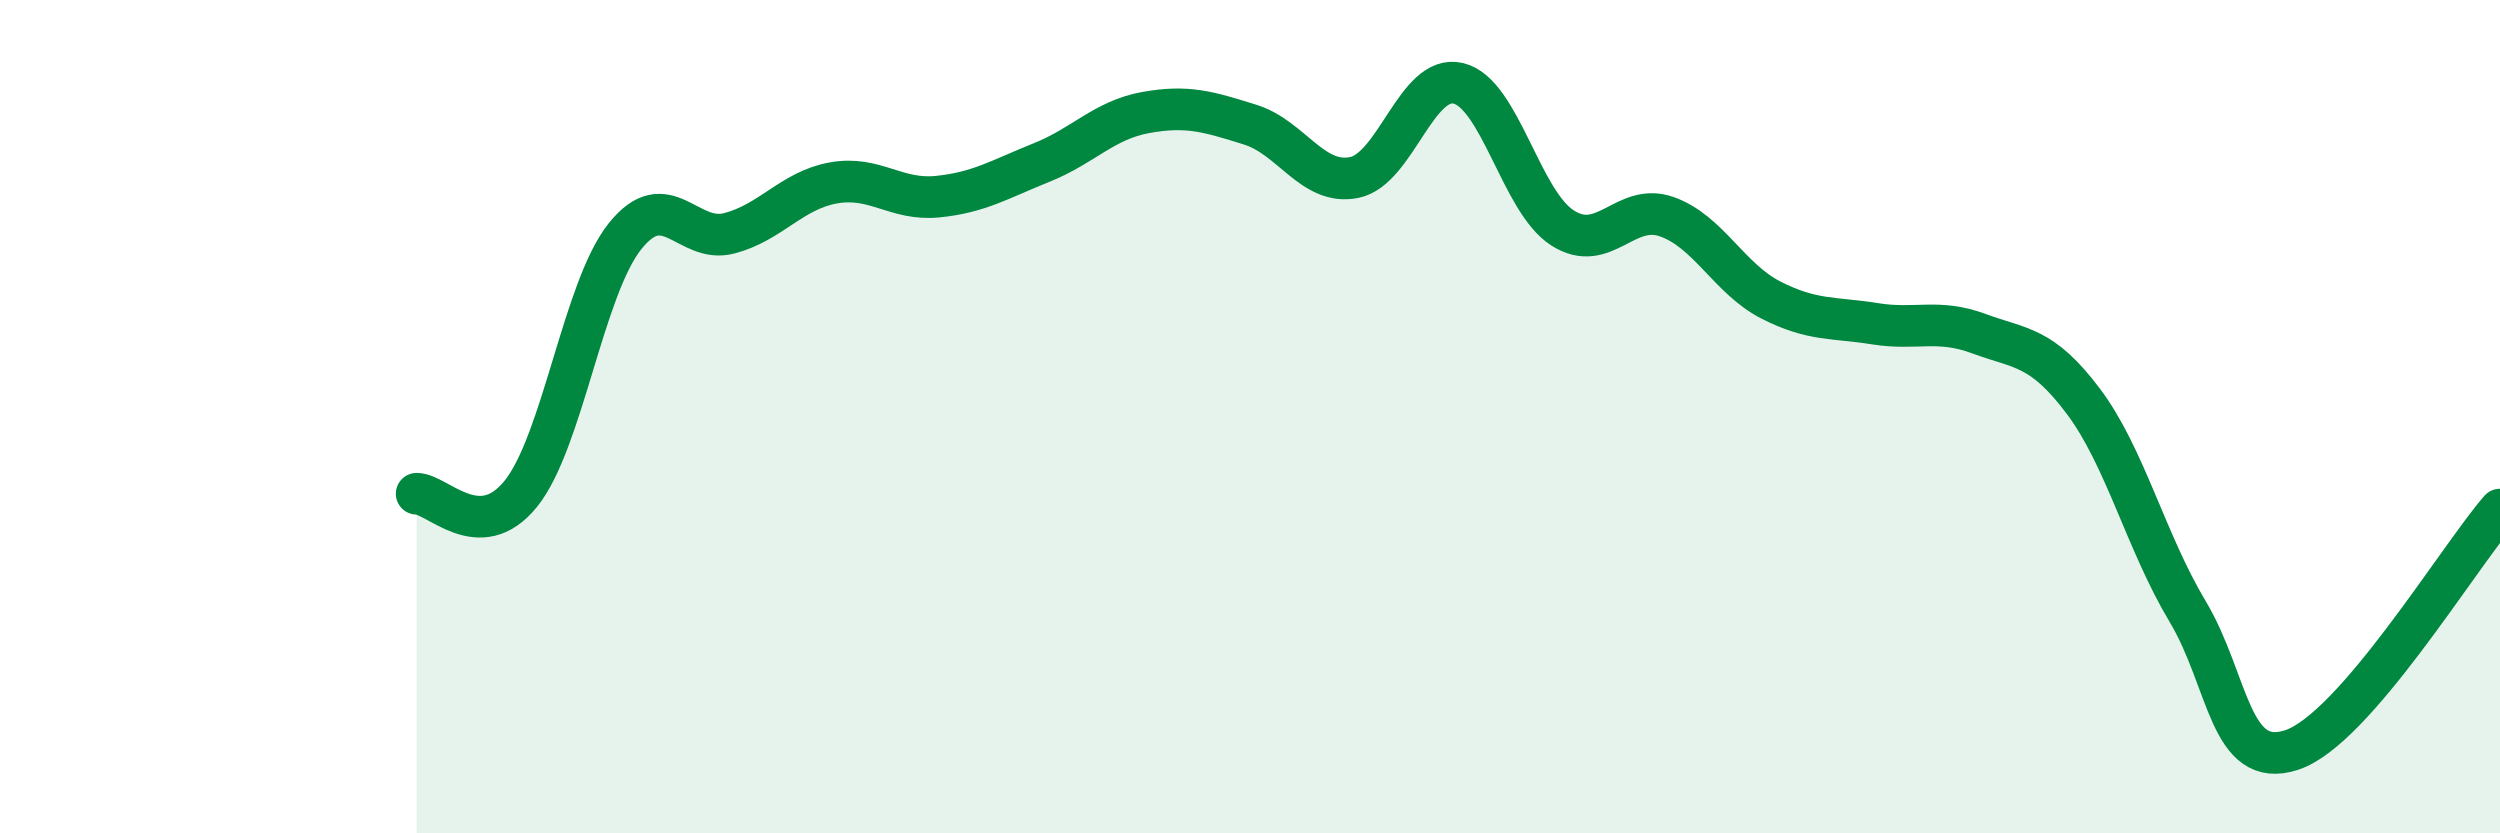
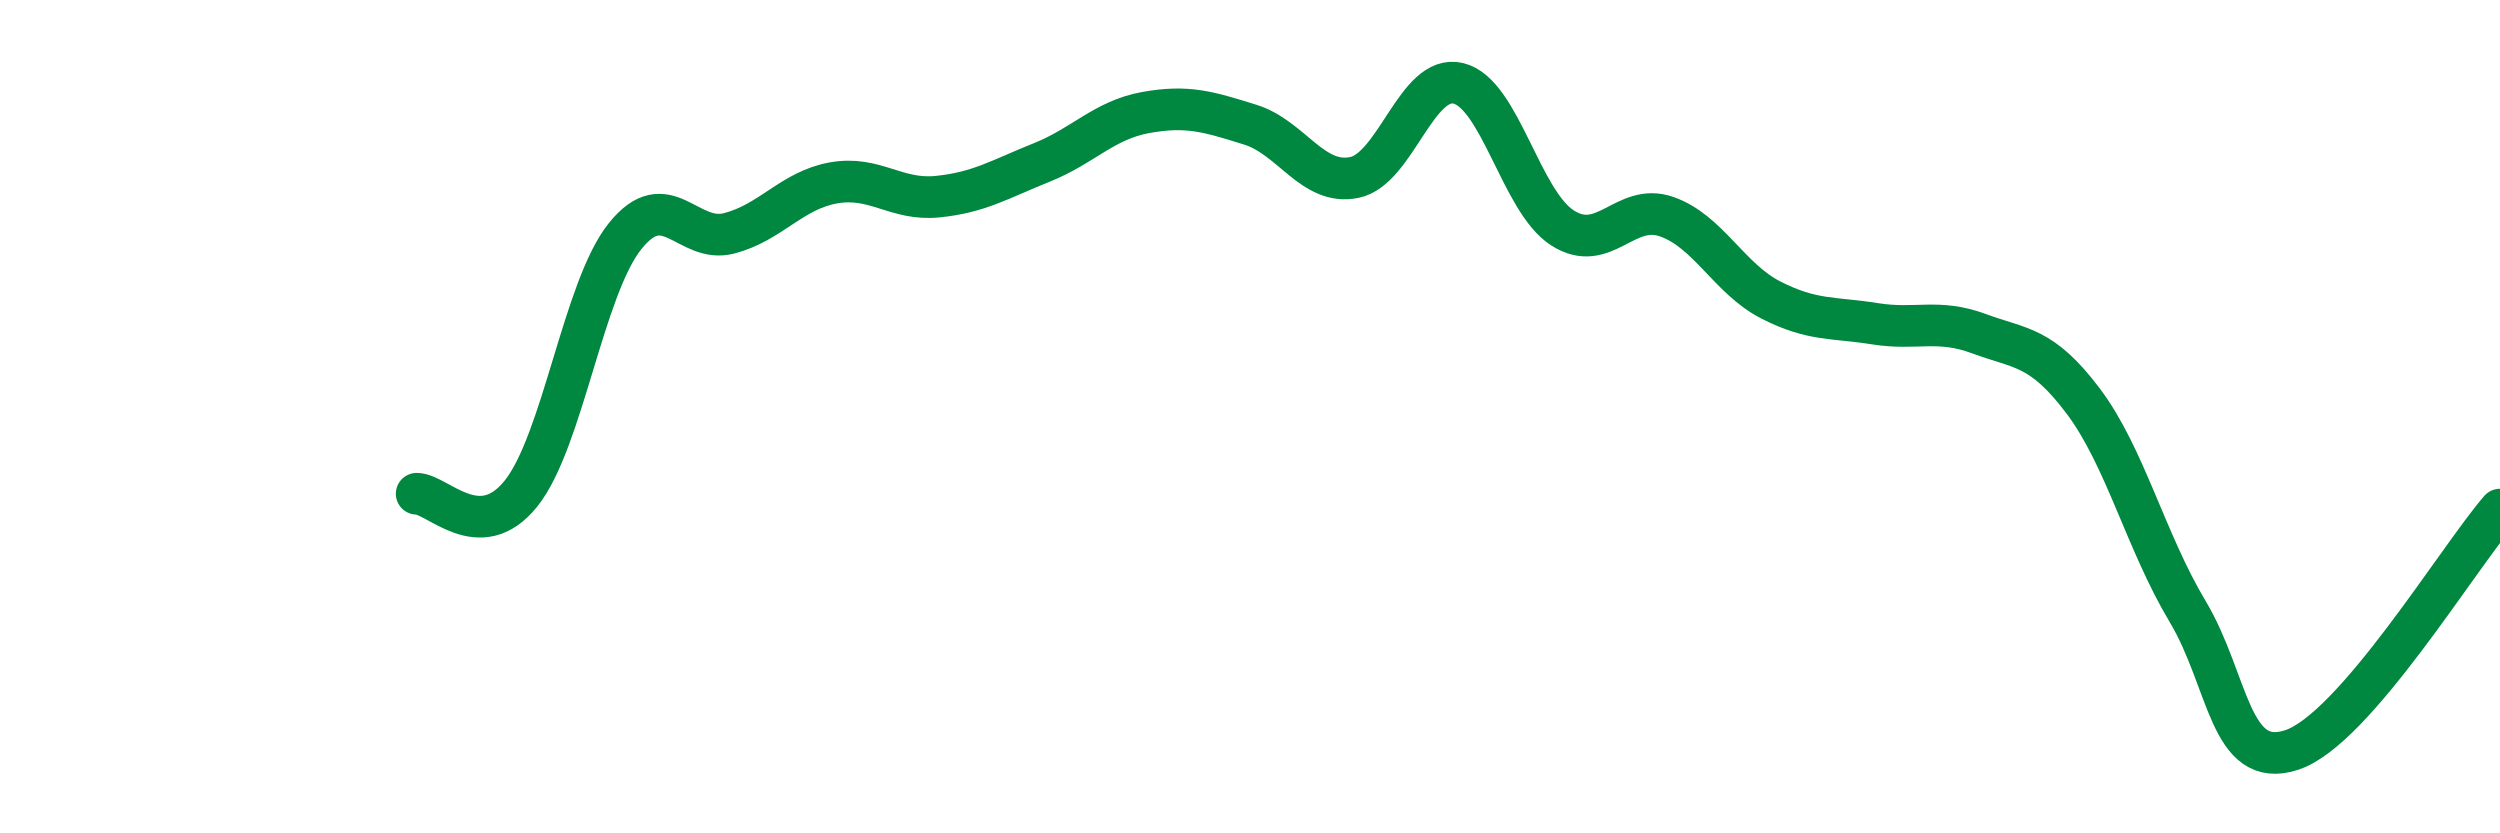
<svg xmlns="http://www.w3.org/2000/svg" width="60" height="20" viewBox="0 0 60 20">
-   <path d="M 10,11.85 C 10.5,11.85 11.5,13.09 12.5,11.85 C 13.5,10.61 14,6.92 15,5.67 C 16,4.42 16.5,5.86 17.5,5.6 C 18.5,5.34 19,4.57 20,4.39 C 21,4.21 21.5,4.82 22.5,4.72 C 23.5,4.62 24,4.3 25,3.9 C 26,3.5 26.5,2.88 27.5,2.7 C 28.5,2.52 29,2.68 30,2.99 C 31,3.3 31.5,4.46 32.5,4.26 C 33.5,4.06 34,1.76 35,2 C 36,2.24 36.5,4.83 37.5,5.47 C 38.5,6.11 39,4.85 40,5.2 C 41,5.55 41.5,6.69 42.5,7.2 C 43.5,7.71 44,7.61 45,7.77 C 46,7.93 46.5,7.64 47.5,8.01 C 48.5,8.38 49,8.3 50,9.63 C 51,10.96 51.5,13 52.5,14.67 C 53.5,16.34 53.5,18.49 55,18 C 56.5,17.51 59,13.38 60,12.23L60 20L10 20Z" fill="#008740" opacity="0.1" stroke-linecap="round" stroke-linejoin="round" />
  <path d="M 10,11.85 C 10.5,11.85 11.5,13.09 12.5,11.85 C 13.5,10.61 14,6.92 15,5.67 C 16,4.42 16.5,5.86 17.5,5.6 C 18.5,5.34 19,4.57 20,4.39 C 21,4.21 21.5,4.82 22.5,4.72 C 23.5,4.62 24,4.3 25,3.9 C 26,3.5 26.5,2.88 27.5,2.7 C 28.5,2.52 29,2.68 30,2.99 C 31,3.3 31.5,4.46 32.5,4.26 C 33.5,4.06 34,1.76 35,2 C 36,2.24 36.5,4.83 37.5,5.47 C 38.5,6.11 39,4.85 40,5.2 C 41,5.55 41.5,6.69 42.5,7.2 C 43.5,7.71 44,7.61 45,7.77 C 46,7.93 46.5,7.64 47.5,8.01 C 48.5,8.38 49,8.3 50,9.63 C 51,10.96 51.5,13 52.5,14.67 C 53.5,16.34 53.5,18.49 55,18 C 56.5,17.51 59,13.38 60,12.23" stroke="#008740" stroke-width="1" fill="none" stroke-linecap="round" stroke-linejoin="round" />
</svg>